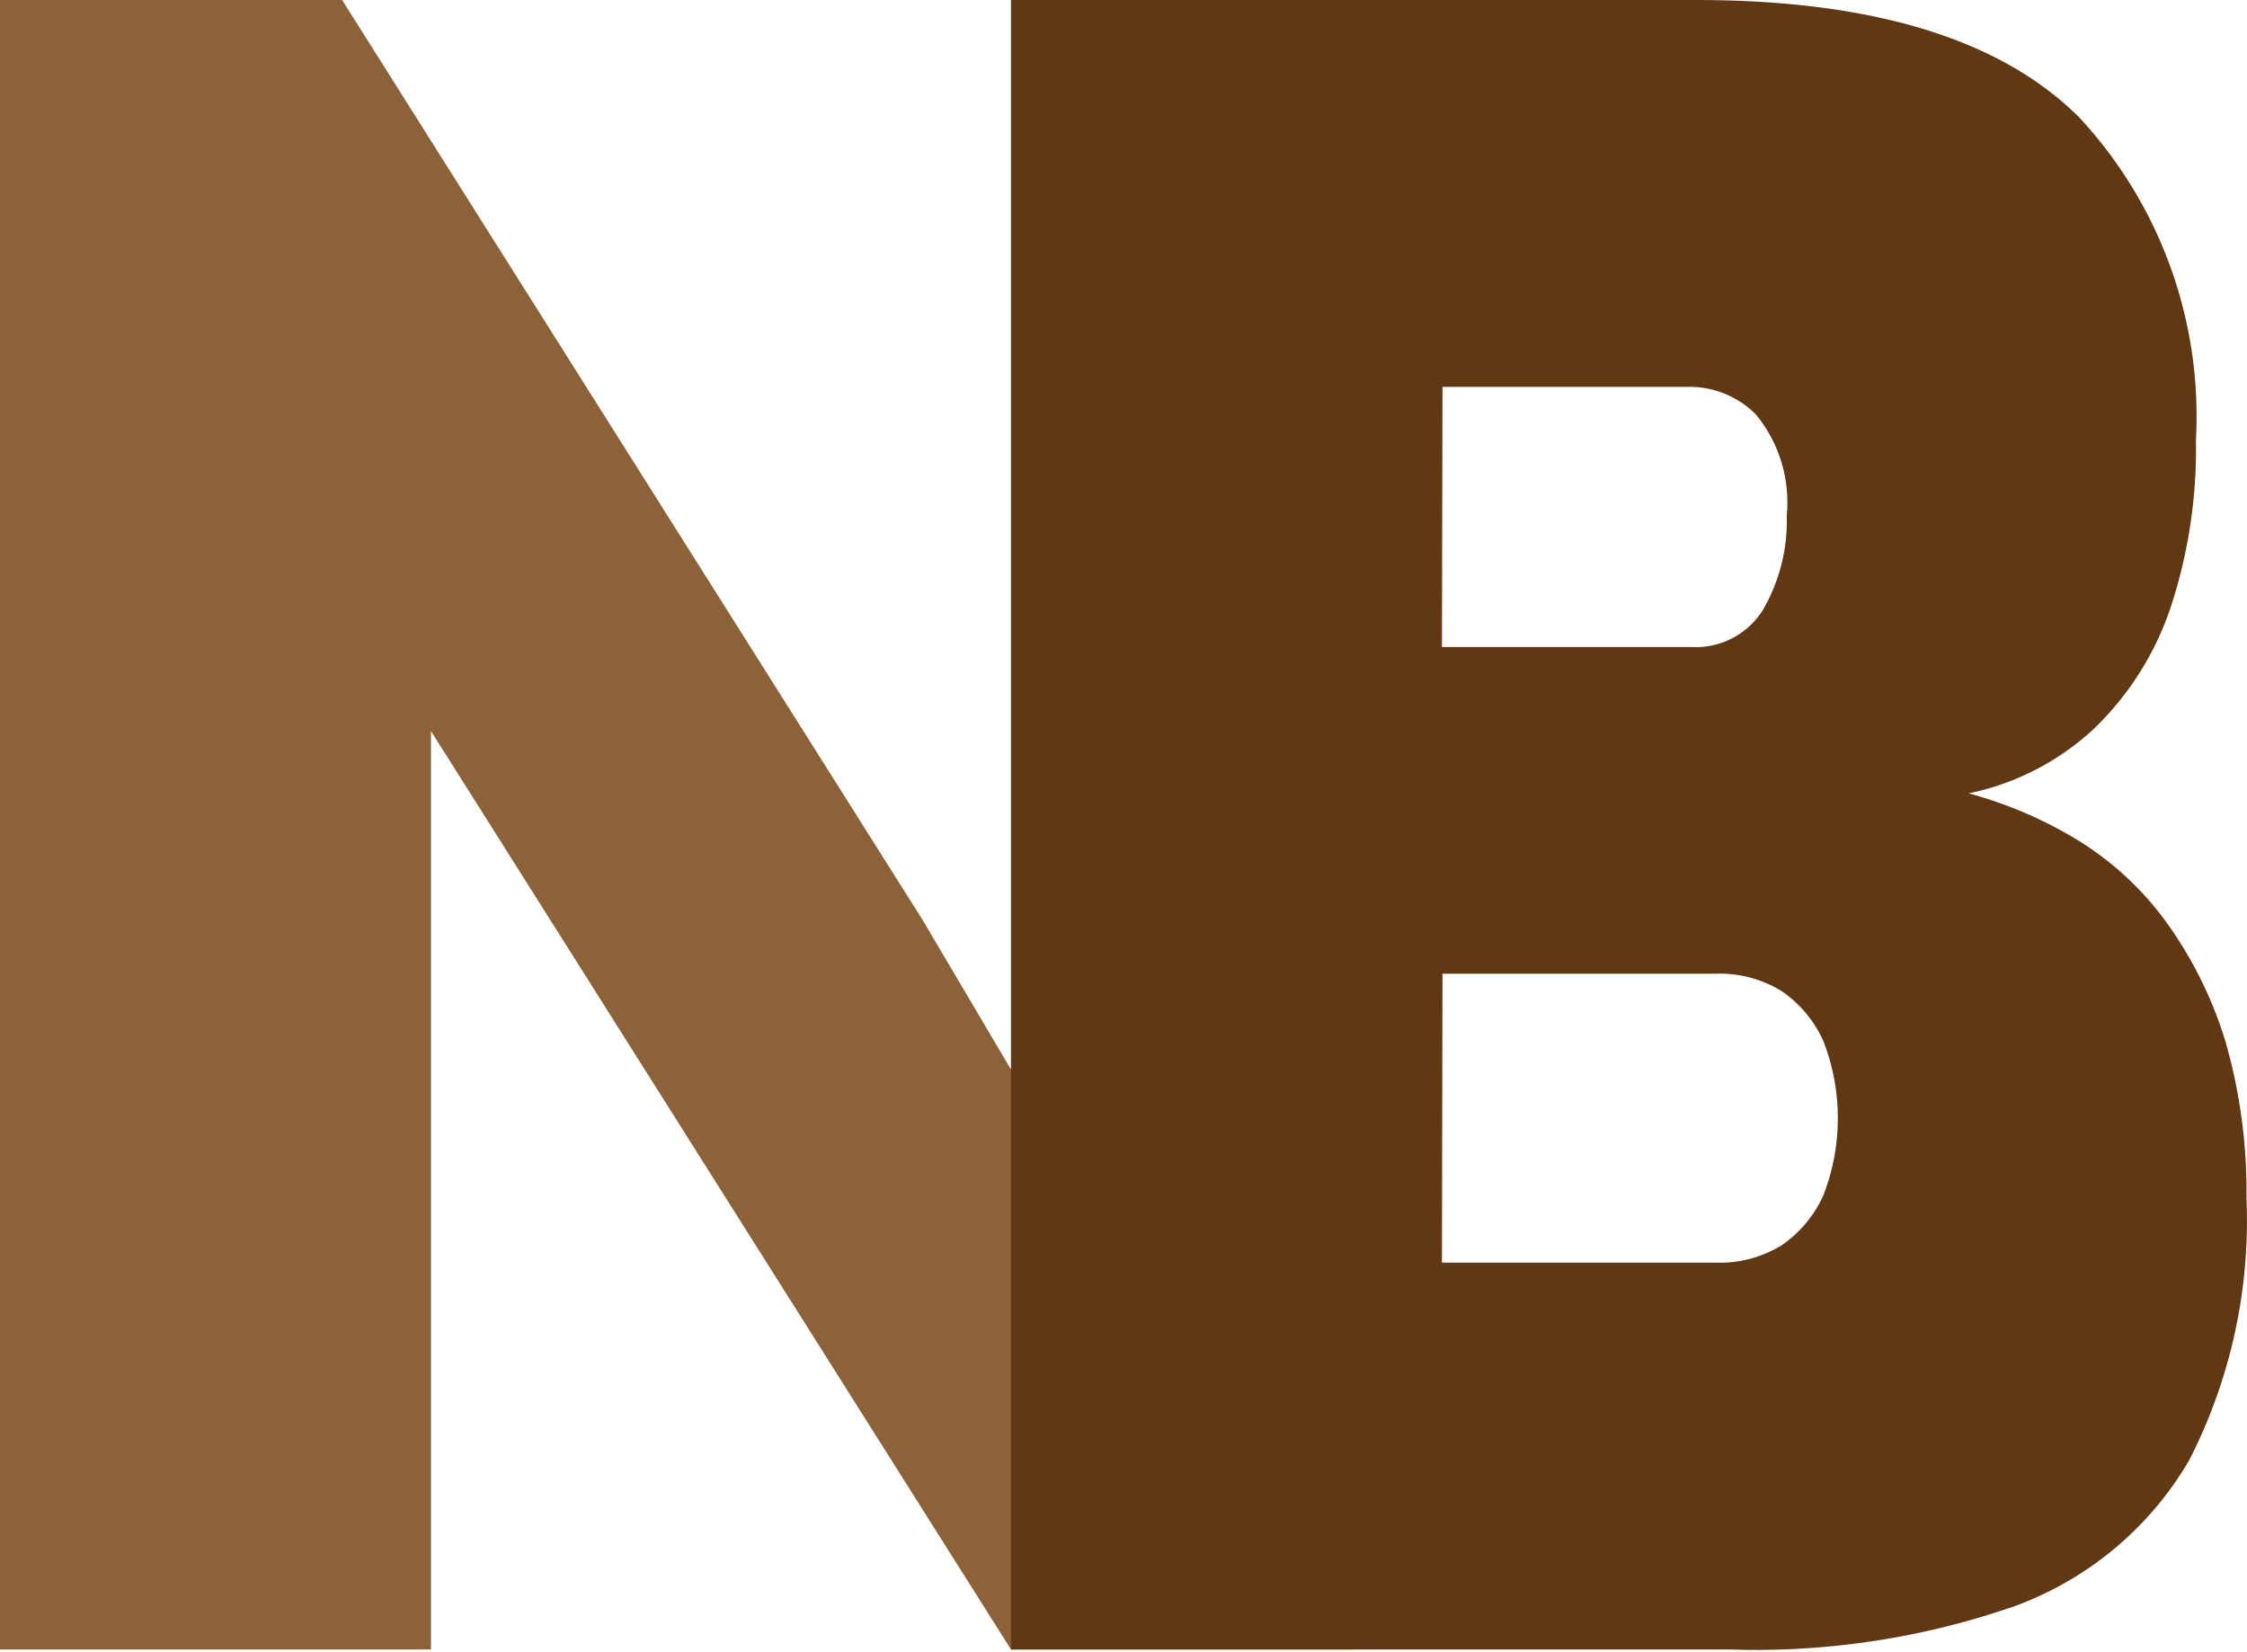
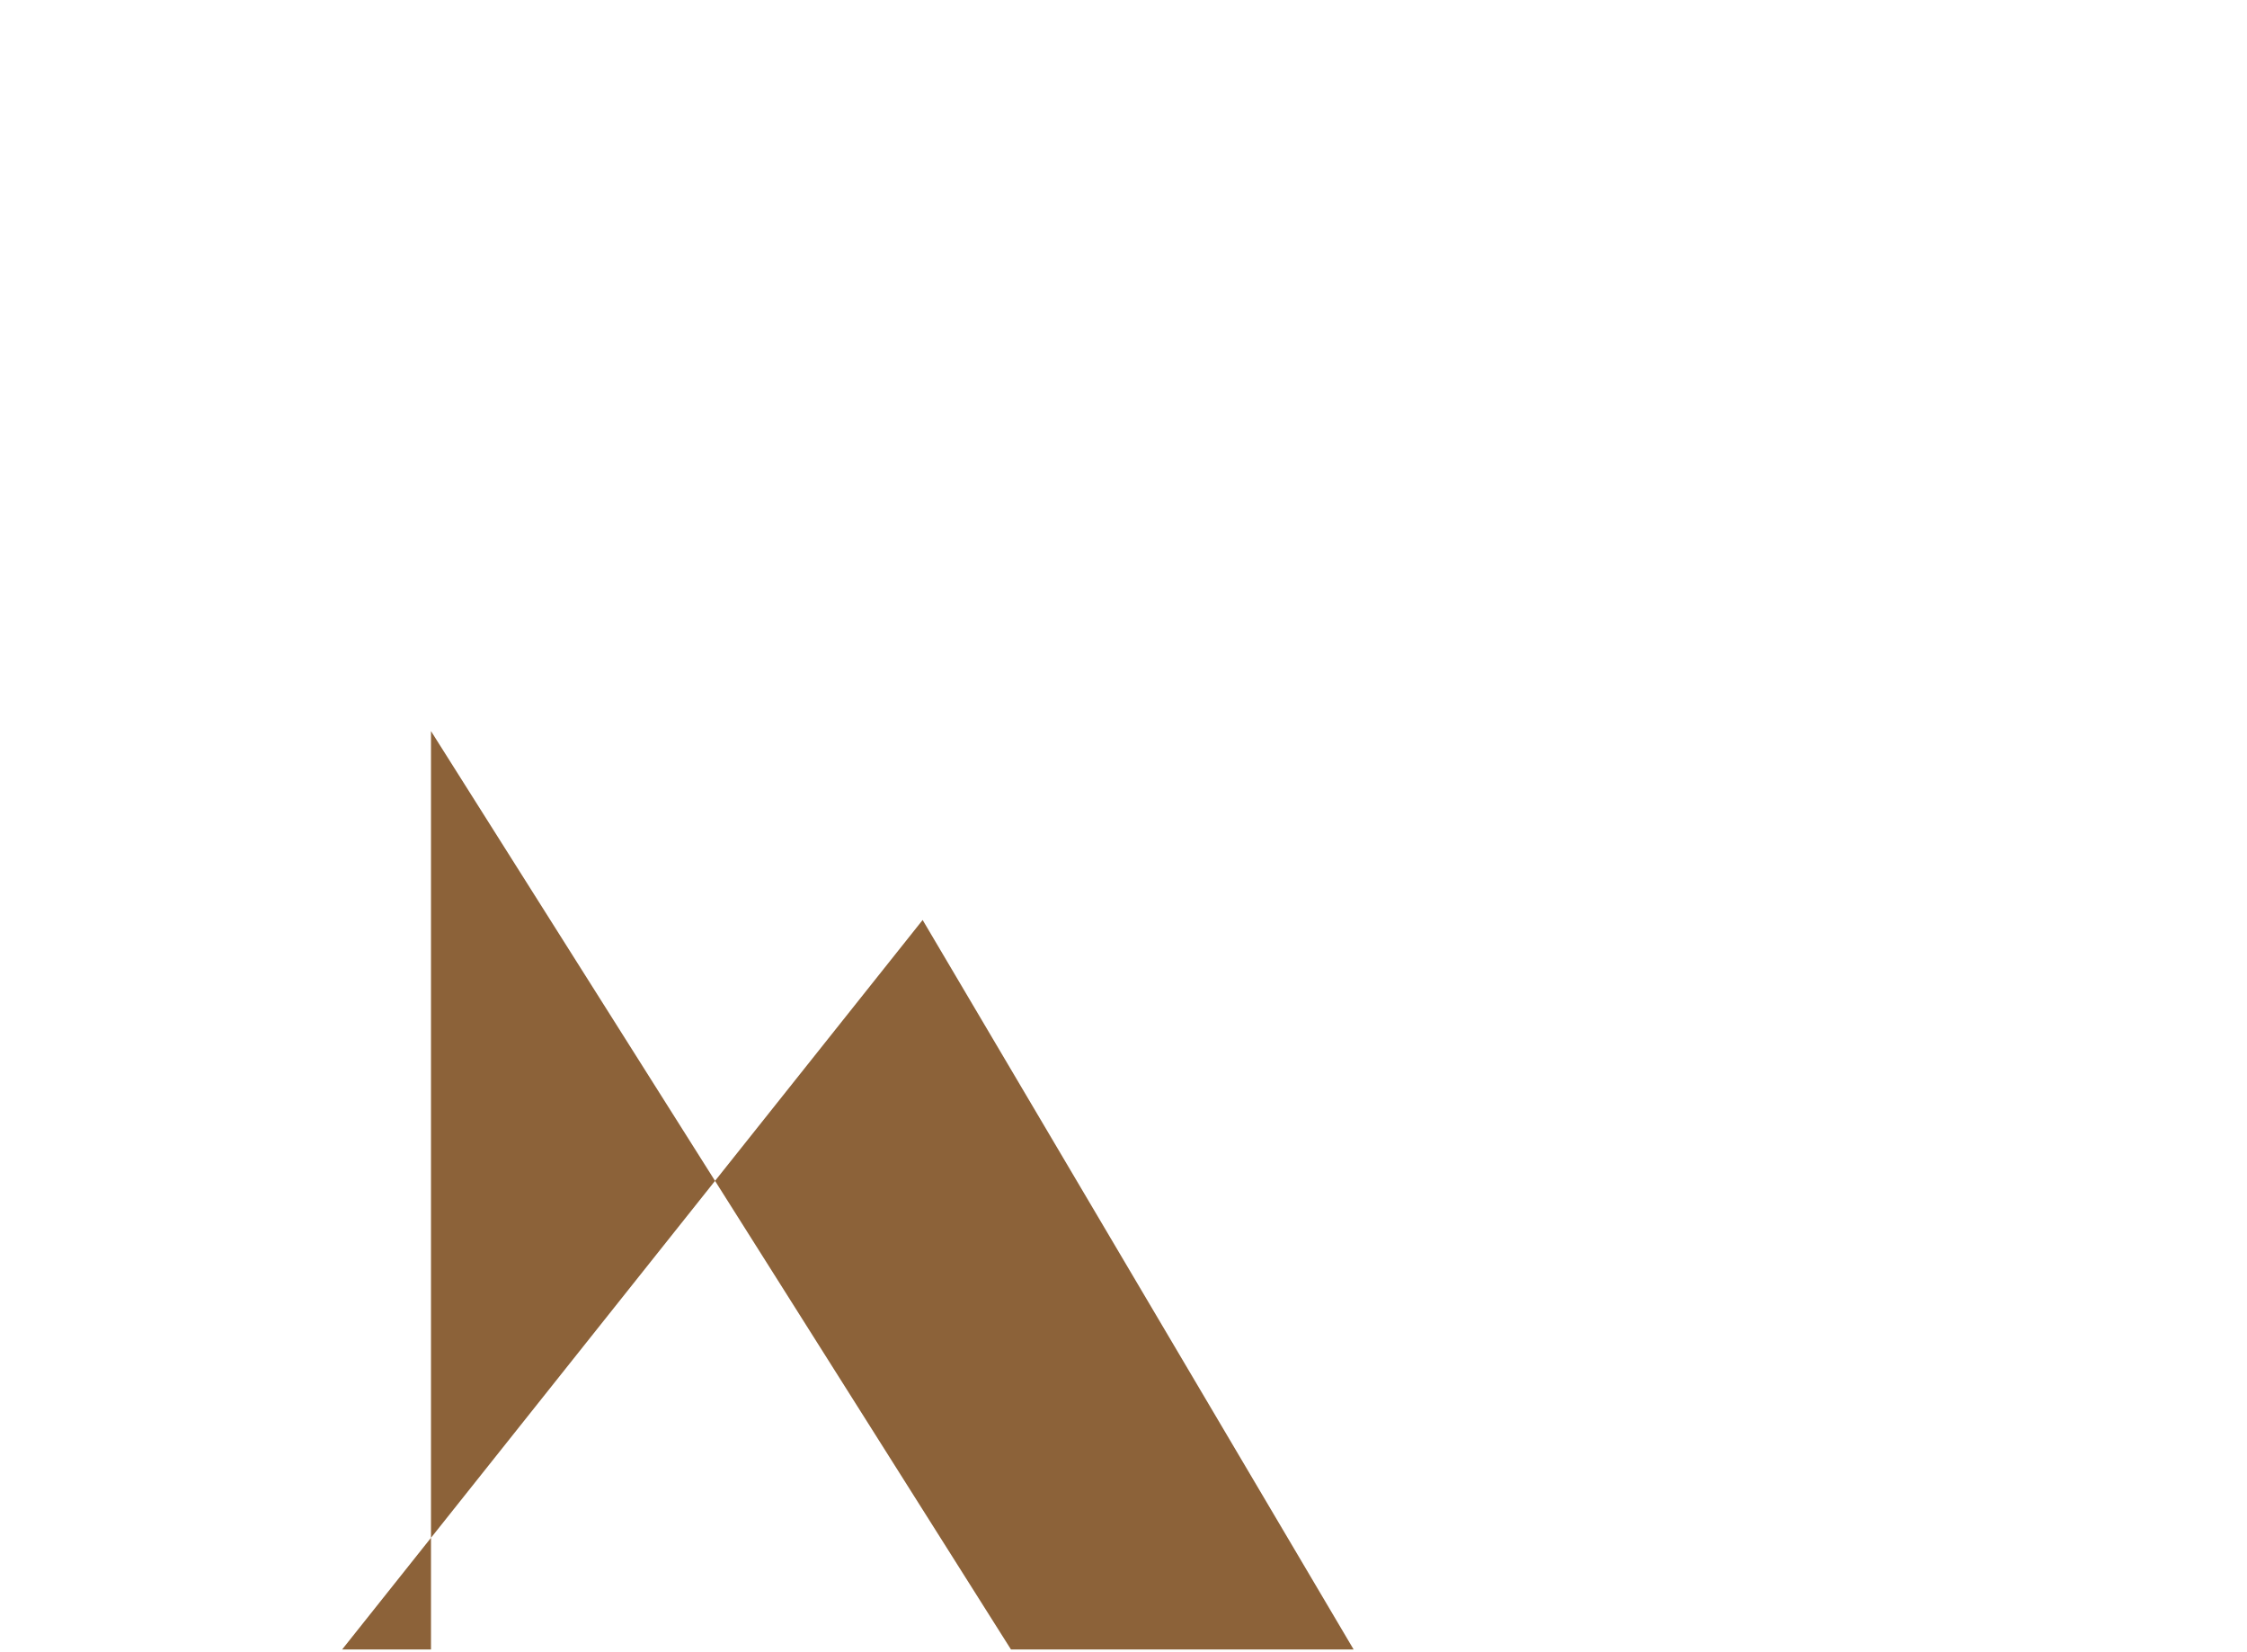
<svg xmlns="http://www.w3.org/2000/svg" id="Vrstva_1" data-name="Vrstva 1" viewBox="0 0 42.23 31.04">
  <defs>
    <style>.cls-1{fill:#8c6239;}.cls-2{fill:#603813;}</style>
  </defs>
-   <path class="cls-1" d="M0,31V0H6.43L17.34,17.29,25.44,31H19L8.1,13.74V31Z" />
-   <path class="cls-2" d="M19,31V0H31.87q5,0,7.21,2.21a8.25,8.25,0,0,1,2.19,6.06,9.5,9.5,0,0,1-.48,3.16,5.66,5.66,0,0,1-1.42,2.25A4.91,4.91,0,0,1,37,14.91a7.94,7.94,0,0,1,2.05.88,5.84,5.84,0,0,1,1.67,1.55,7.63,7.63,0,0,1,1.11,2.25,10.19,10.19,0,0,1,.39,2.93,9.87,9.87,0,0,1-1.08,4.93,6.31,6.31,0,0,1-3.26,2.73A14.82,14.82,0,0,1,32.5,31Zm8.1-18.84h4.68a1.49,1.49,0,0,0,1.36-.71,3.33,3.33,0,0,0,.44-1.76A2.6,2.6,0,0,0,33,7.79a1.76,1.76,0,0,0-1.23-.52H27.11Zm0,11.57h5.14a2.22,2.22,0,0,0,1.25-.33,2.26,2.26,0,0,0,.78-.94,4,4,0,0,0,0-2.89,2.26,2.26,0,0,0-.78-.94,2.22,2.22,0,0,0-1.25-.33H27.11Z" />
+   <path class="cls-1" d="M0,31H6.43L17.34,17.29,25.44,31H19L8.1,13.74V31Z" />
</svg>